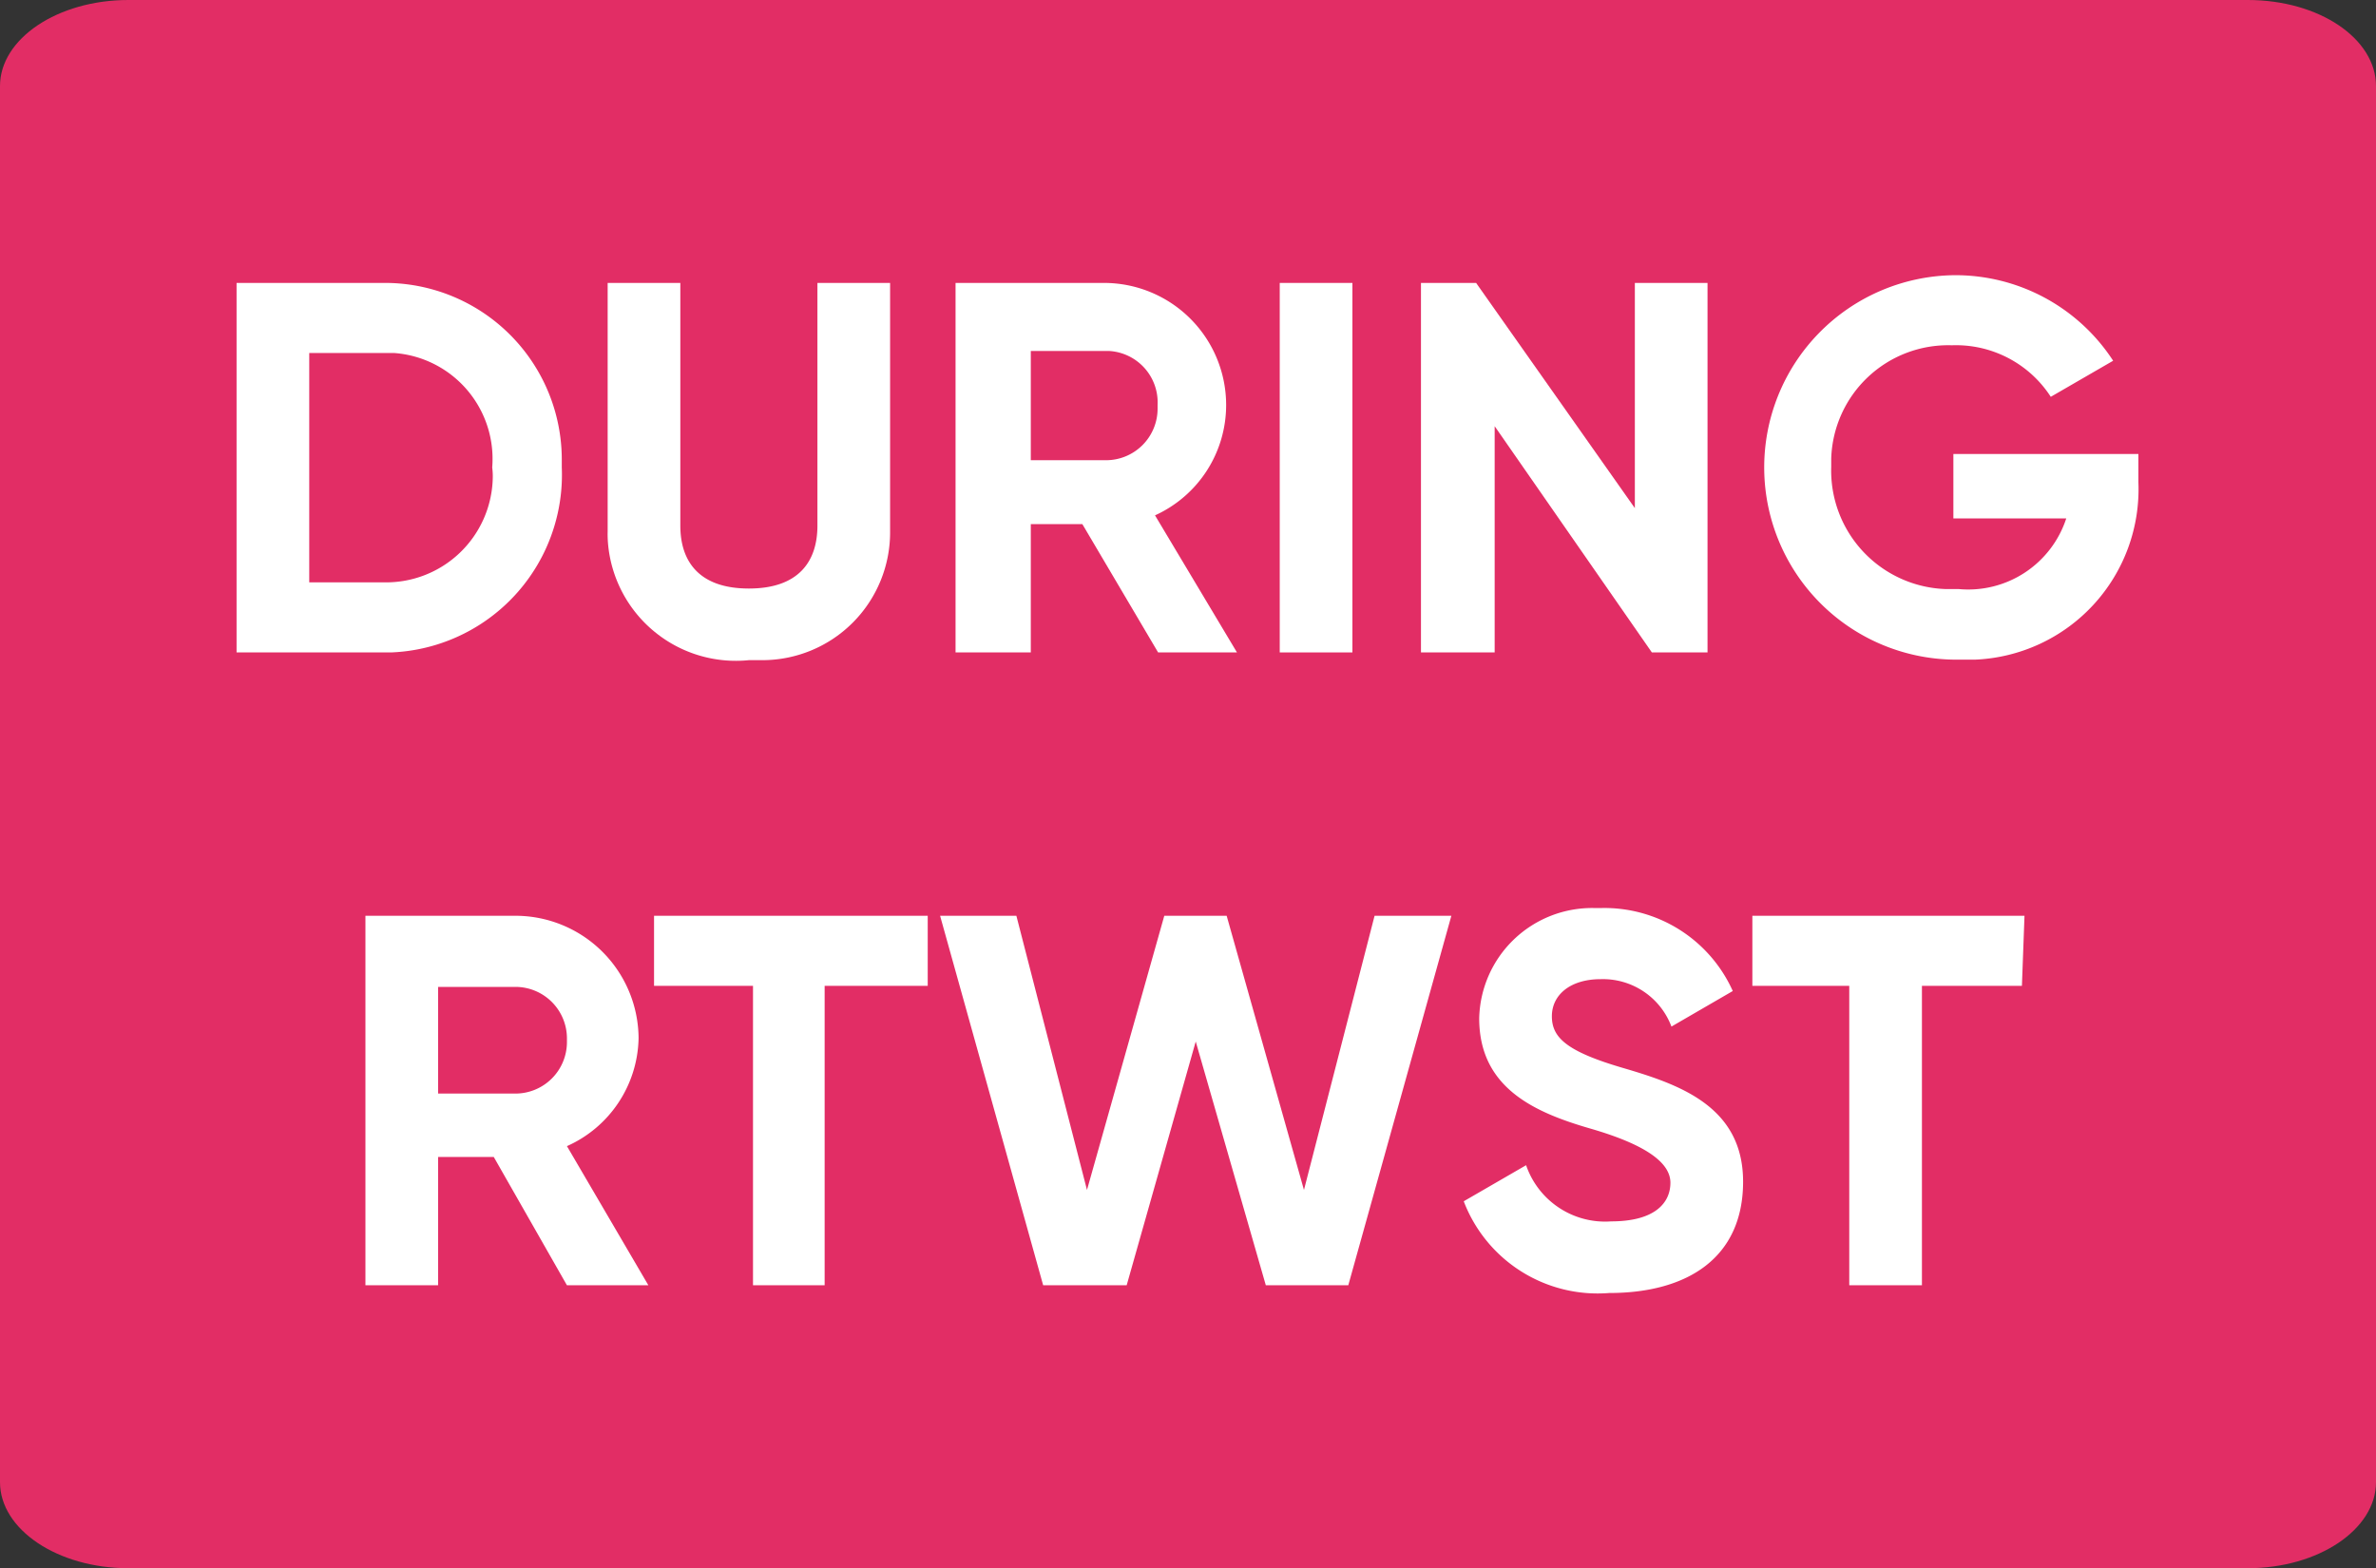
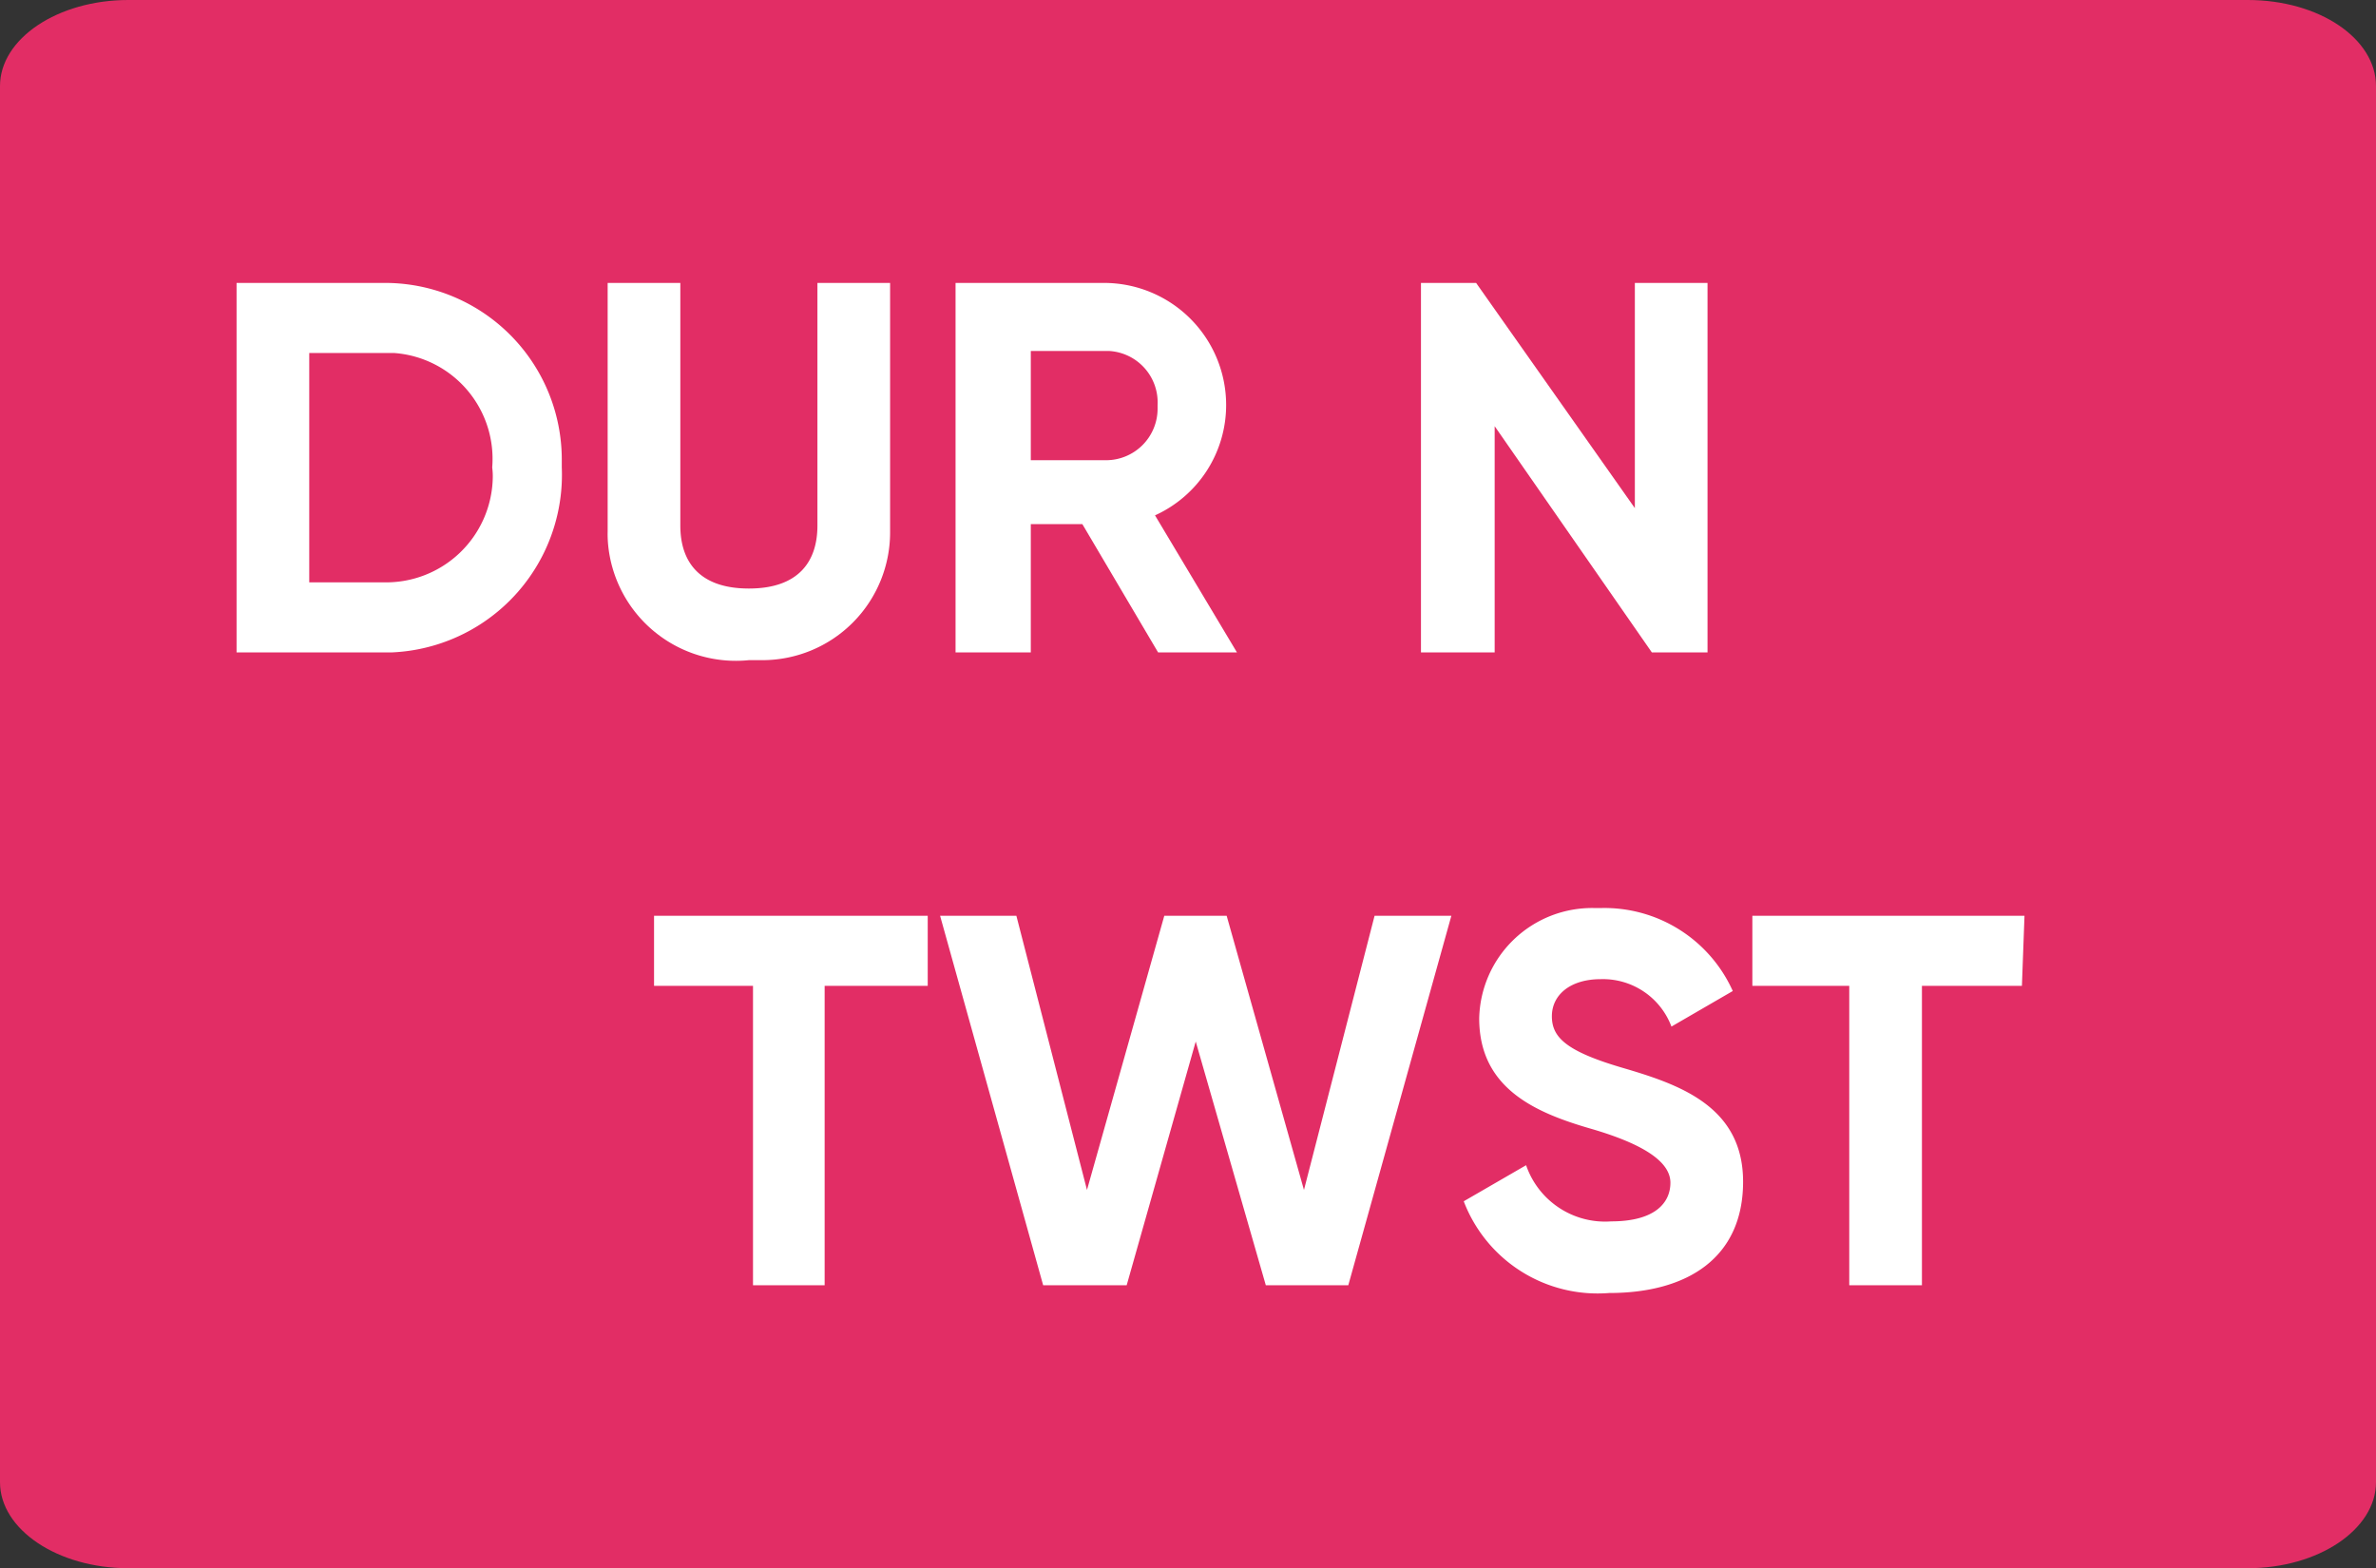
<svg xmlns="http://www.w3.org/2000/svg" id="Layer_1" data-name="Layer 1" width="46.1" height="30.43" viewBox="0 0 46.1 30.43">
  <rect x="0" y="0" width="46.1" height="30.43" fill="#333333" stroke="none" />
  <defs>
    <style>
      .cls-1 {
        fill: #e22d65;
      }

      .cls-2 {
        fill: #fff;
      }
    </style>
  </defs>
  <path class="cls-1" d="M2.49,0H43.61C45,0,46.1.75,46.1,1.67V28.76c0,.92-1.12,1.67-2.49,1.67H2.49C1.12,30.43,0,29.68,0,28.76V1.67C0,.75,1.12,0,2.49,0Z" />
  <g>
    <path class="cls-2" d="M10.9,9.07a3.45,3.45,0,0,1-3.31,3.59h-3V5.49H7.45A3.43,3.43,0,0,1,10.9,8.92Zm-1.35,0a2.06,2.06,0,0,0-1.9-2.22H6V11.3H7.45a2.07,2.07,0,0,0,2.11-2A1.34,1.34,0,0,0,9.55,9.07Z" />
    <path class="cls-2" d="M11.79,10.31V5.49H13.2V10.2c0,.69.36,1.22,1.33,1.22s1.33-.53,1.33-1.22V5.49h1.41v4.82a2.48,2.48,0,0,1-2.48,2.5h-.26a2.49,2.49,0,0,1-2.73-2.23A2.17,2.17,0,0,1,11.79,10.31Z" />
    <path class="cls-2" d="M21,10.17H20v2.49H18.54V5.49h2.87a2.37,2.37,0,0,1,2.38,2.36h0A2.35,2.35,0,0,1,22.41,10L24,12.66H22.47ZM20,8.93h1.46a1,1,0,0,0,1-1V7.86a1,1,0,0,0-.95-1.05H20Z" />
-     <path class="cls-2" d="M26.24,5.49v7.17H24.83V5.49Z" />
    <path class="cls-2" d="M33.13,5.49v7.17H32.05L29,8.27v4.39H27.57V5.49h1.07l3.08,4.37V5.49Z" />
-     <path class="cls-2" d="M41.49,9.36a3.31,3.31,0,0,1-3.17,3.44H38a3.73,3.73,0,1,1-.08-7.46A3.65,3.65,0,0,1,41,7l-1.21.7a2.19,2.19,0,0,0-1.92-1,2.27,2.27,0,0,0-2.34,2.2v.16a2.3,2.3,0,0,0,2.21,2.37H38a2,2,0,0,0,2.09-1.37H37.9V8.81h3.59Z" />
-     <path class="cls-2" d="M9.58,22.45H8.5v2.49H7.09V17.77H10a2.39,2.39,0,0,1,2.39,2.37h0A2.34,2.34,0,0,1,11,22.24l1.58,2.7H11ZM8.5,21.22H10a1,1,0,0,0,1-1v-.07a1,1,0,0,0-1-1H8.5Z" />
    <path class="cls-2" d="M18,19.13H16v5.81H14.61V19.13H12.69V17.77H18Z" />
    <path class="cls-2" d="M18.24,17.77h1.48l1.37,5.32,1.5-5.32H23.8l1.5,5.32,1.37-5.32h1.49l-2,7.17h-1.6L23.2,20.21l-1.34,4.73H20.24Z" />
    <path class="cls-2" d="M28.4,23.31l1.21-.7a1.62,1.62,0,0,0,1.65,1.09c.85,0,1.15-.36,1.15-.75s-.48-.74-1.55-1.05-2.16-.78-2.16-2.14a2.19,2.19,0,0,1,2.24-2.14h.12a2.73,2.73,0,0,1,2.56,1.61l-1.19.69A1.42,1.42,0,0,0,31.06,19c-.6,0-.95.31-.95.72s.28.68,1.37,1,2.34.74,2.34,2.21-1.07,2.16-2.6,2.16A2.78,2.78,0,0,1,28.4,23.31Z" />
    <path class="cls-2" d="M39.23,19.13H37.29v5.81H35.88V19.13H34V17.77h5.28Z" />
  </g>
</svg>